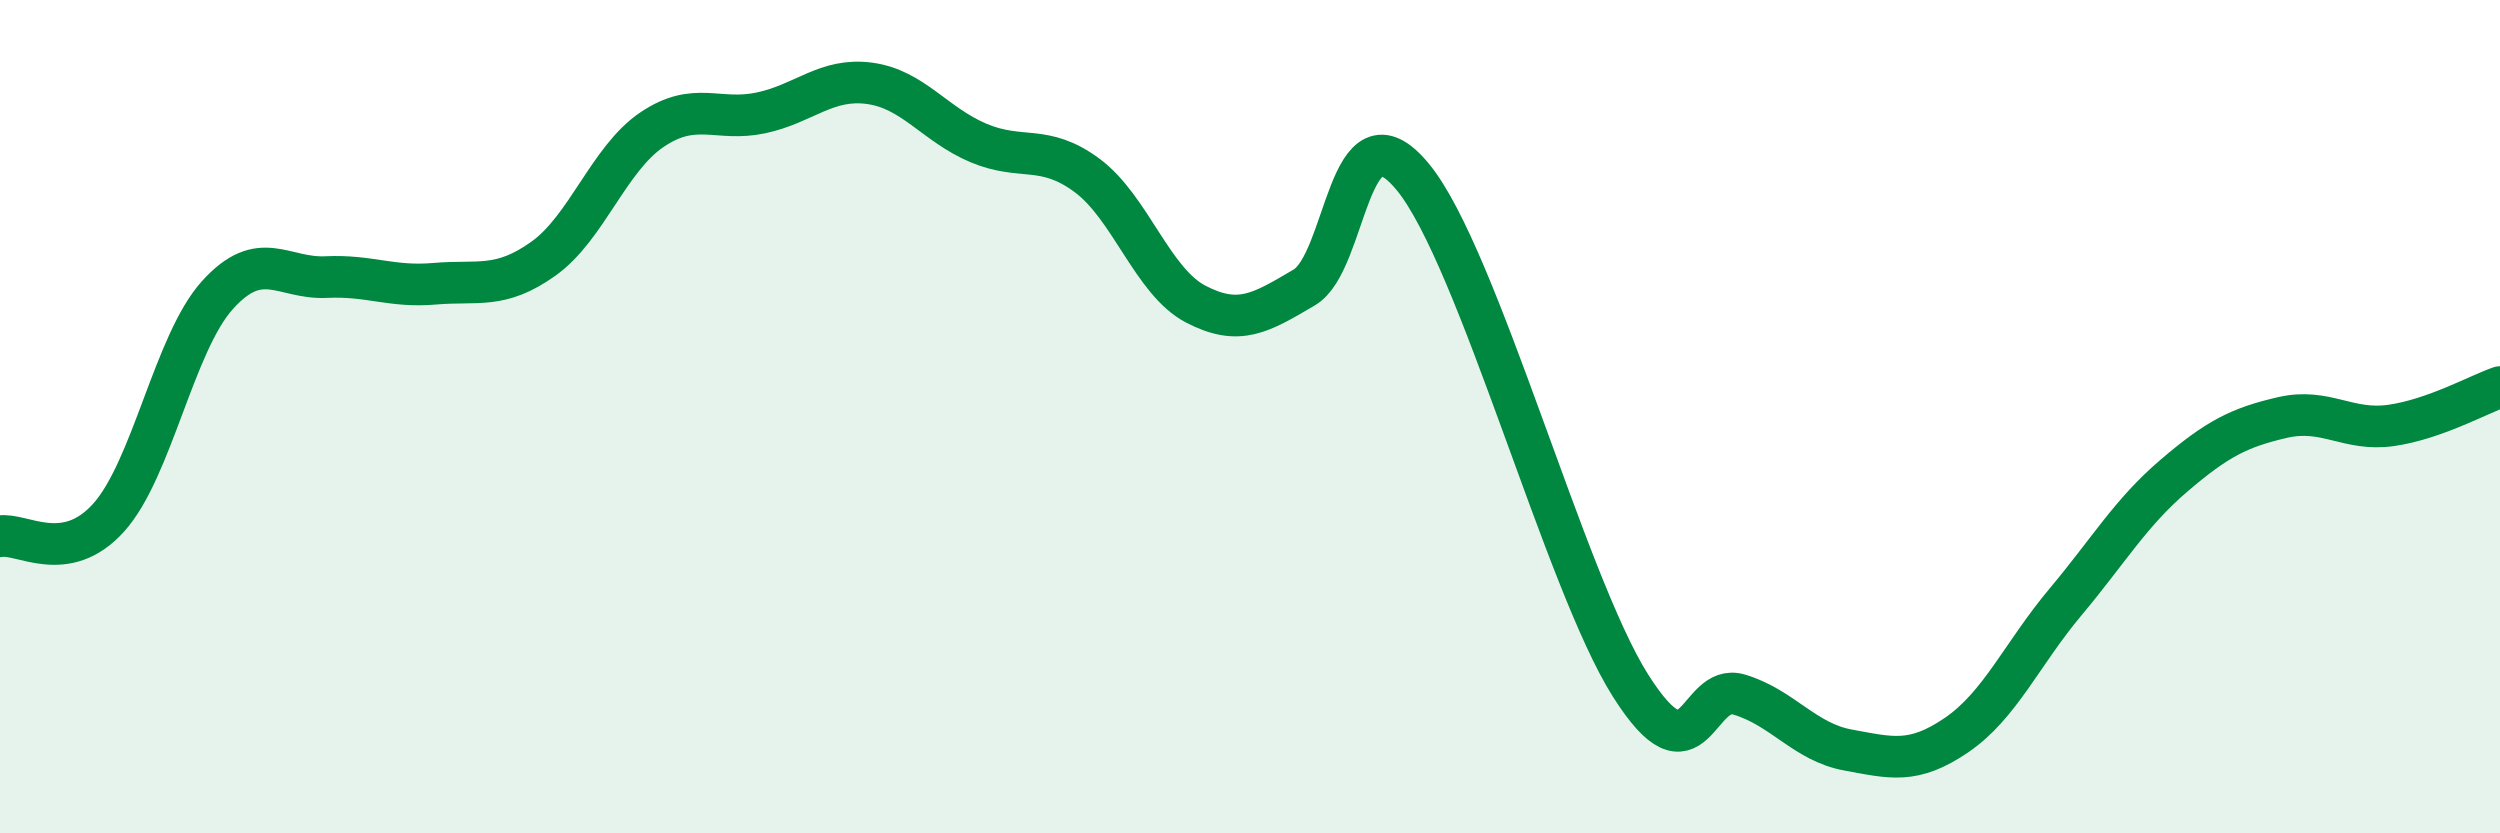
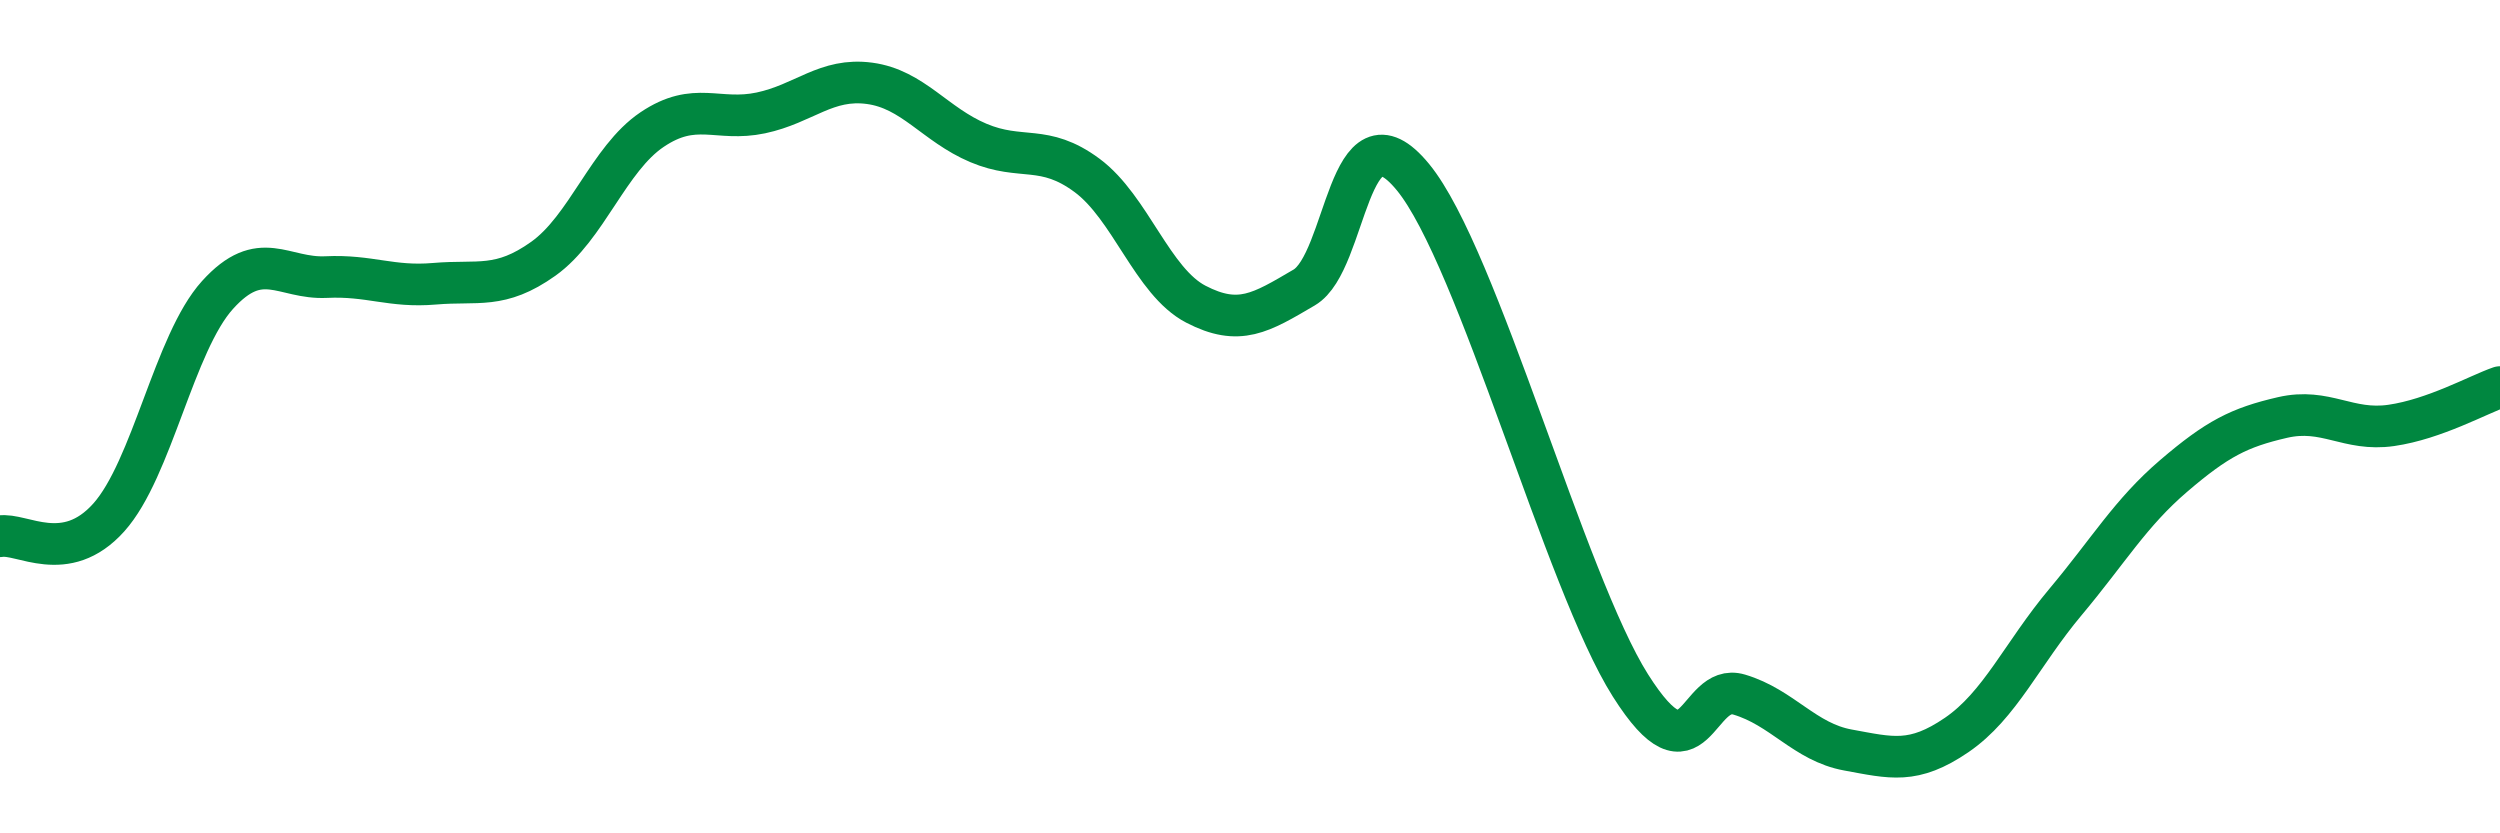
<svg xmlns="http://www.w3.org/2000/svg" width="60" height="20" viewBox="0 0 60 20">
-   <path d="M 0,12.87 C 0.52,12.78 1.57,13.58 2.61,12.42 C 3.65,11.26 4.18,8.23 5.22,7.08 C 6.26,5.93 6.79,6.7 7.83,6.65 C 8.87,6.6 9.39,6.9 10.43,6.81 C 11.47,6.72 12,6.95 13.04,6.21 C 14.08,5.47 14.61,3.81 15.65,3.11 C 16.69,2.41 17.22,2.93 18.26,2.71 C 19.3,2.49 19.83,1.86 20.87,2 C 21.91,2.14 22.44,2.99 23.48,3.43 C 24.52,3.87 25.05,3.44 26.09,4.21 C 27.13,4.98 27.66,6.76 28.7,7.3 C 29.74,7.84 30.26,7.51 31.3,6.9 C 32.34,6.29 32.34,2.34 33.91,4.25 C 35.48,6.16 37.56,13.97 39.13,16.45 C 40.7,18.93 40.7,16.36 41.74,16.67 C 42.78,16.98 43.31,17.81 44.35,18 C 45.39,18.19 45.92,18.35 46.96,17.64 C 48,16.93 48.53,15.69 49.57,14.45 C 50.61,13.21 51.13,12.31 52.17,11.42 C 53.21,10.53 53.74,10.26 54.78,10.02 C 55.82,9.78 56.35,10.36 57.39,10.21 C 58.43,10.06 59.48,9.47 60,9.29L60 20L0 20Z" fill="#008740" opacity="0.1" stroke-linecap="round" stroke-linejoin="round" />
  <path d="M 0,12.87 C 0.52,12.78 1.57,13.58 2.61,12.42 C 3.65,11.26 4.18,8.23 5.22,7.08 C 6.26,5.93 6.79,6.7 7.83,6.65 C 8.87,6.6 9.39,6.9 10.43,6.81 C 11.47,6.72 12,6.95 13.04,6.21 C 14.08,5.47 14.61,3.81 15.65,3.11 C 16.69,2.41 17.22,2.93 18.26,2.71 C 19.3,2.49 19.83,1.86 20.87,2 C 21.91,2.14 22.44,2.99 23.48,3.43 C 24.52,3.87 25.05,3.44 26.09,4.21 C 27.13,4.98 27.66,6.76 28.7,7.3 C 29.74,7.84 30.26,7.51 31.3,6.9 C 32.34,6.29 32.34,2.34 33.91,4.25 C 35.48,6.16 37.56,13.97 39.13,16.45 C 40.7,18.93 40.7,16.36 41.74,16.67 C 42.78,16.98 43.31,17.81 44.35,18 C 45.39,18.19 45.92,18.35 46.96,17.64 C 48,16.93 48.53,15.69 49.57,14.45 C 50.61,13.21 51.13,12.31 52.17,11.42 C 53.21,10.53 53.74,10.26 54.78,10.02 C 55.82,9.78 56.35,10.36 57.39,10.21 C 58.43,10.06 59.48,9.47 60,9.29" stroke="#008740" stroke-width="1" fill="none" stroke-linecap="round" stroke-linejoin="round" />
</svg>